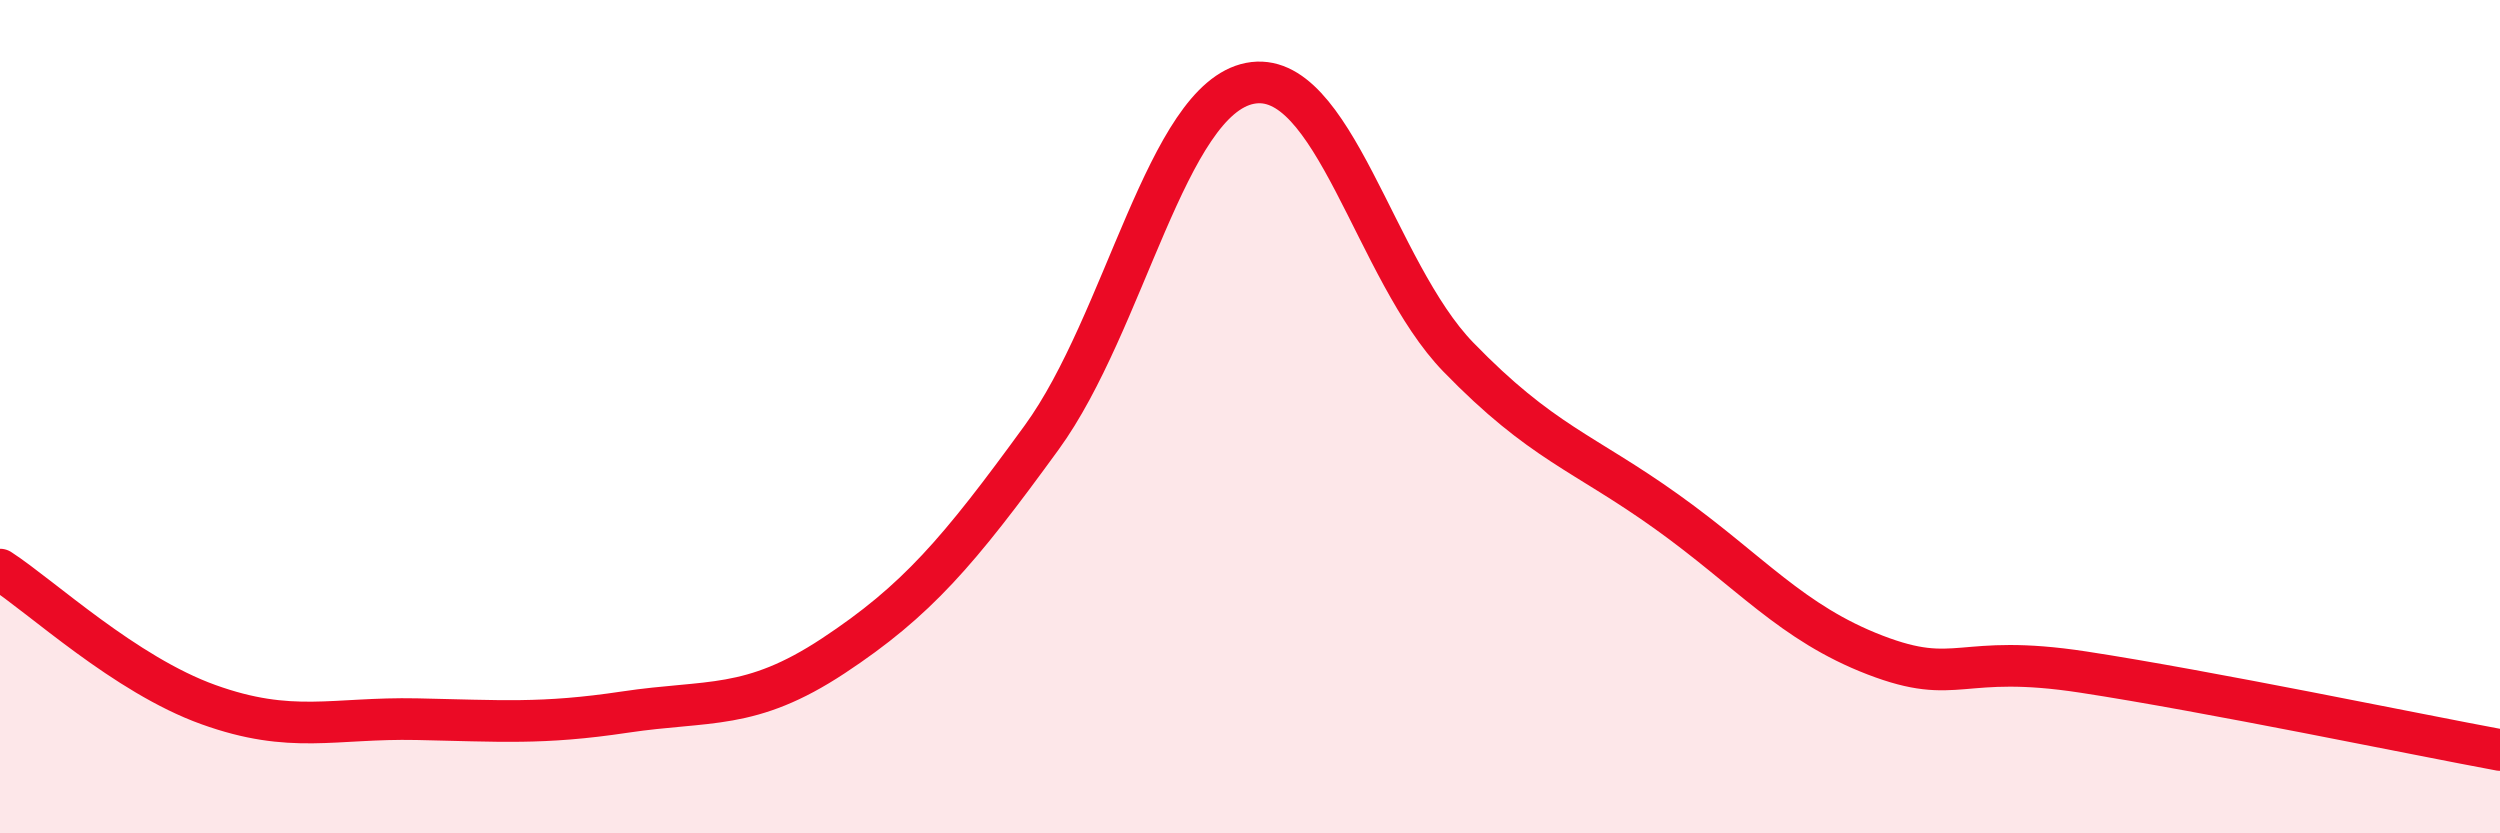
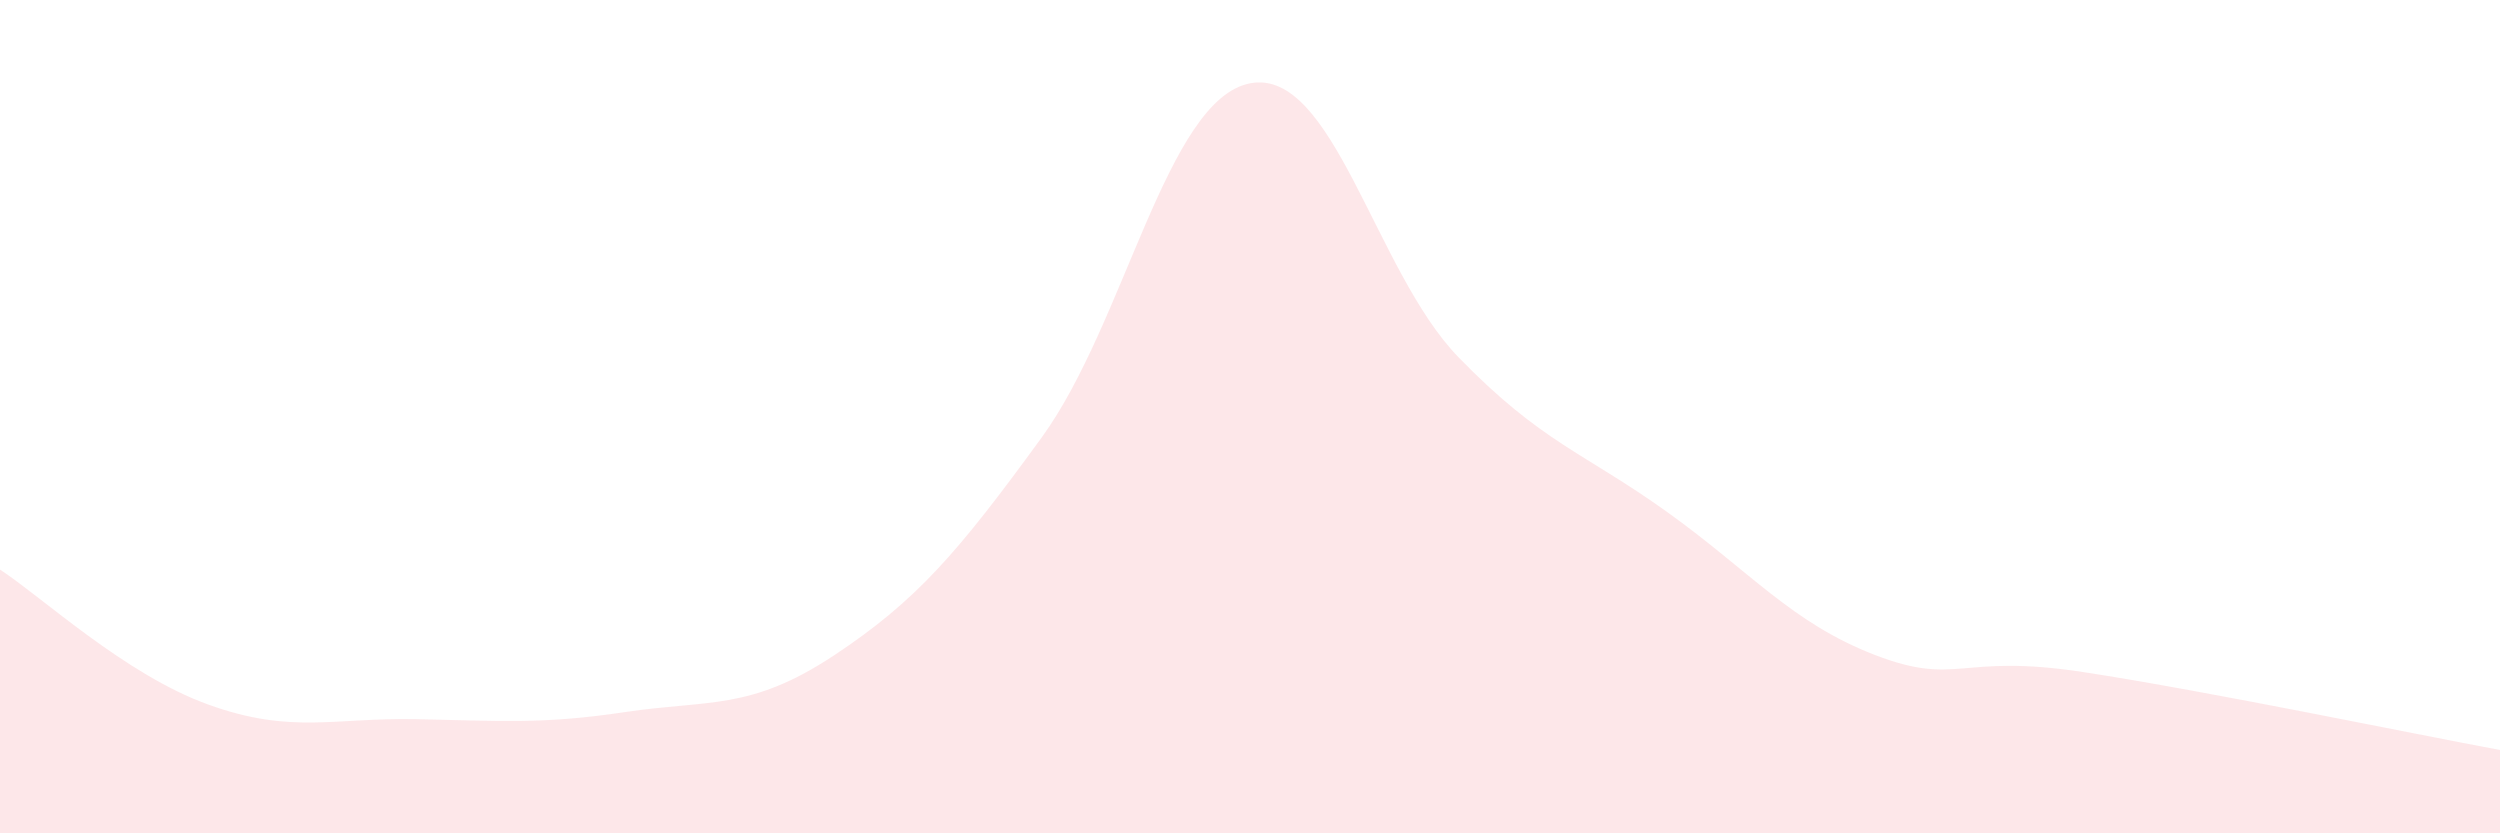
<svg xmlns="http://www.w3.org/2000/svg" width="60" height="20" viewBox="0 0 60 20">
  <path d="M 0,13.67 C 1,14.32 3,16.19 5,16.91 C 7,17.63 8,17.22 10,17.26 C 12,17.3 13,17.39 15,17.09 C 17,16.79 18,17.06 20,15.74 C 22,14.42 23,13.25 25,10.5 C 27,7.75 28,2.39 30,2 C 32,1.61 33,6.51 35,8.57 C 37,10.63 38,10.85 40,12.28 C 42,13.71 43,14.95 45,15.72 C 47,16.49 47,15.67 50,16.13 C 53,16.59 58,17.63 60,18L60 20L0 20Z" fill="#EB0A25" opacity="0.1" stroke-linecap="round" stroke-linejoin="round" />
-   <path d="M 0,13.67 C 1,14.32 3,16.19 5,16.91 C 7,17.63 8,17.22 10,17.26 C 12,17.3 13,17.39 15,17.09 C 17,16.79 18,17.06 20,15.74 C 22,14.42 23,13.25 25,10.5 C 27,7.75 28,2.39 30,2 C 32,1.61 33,6.51 35,8.57 C 37,10.63 38,10.85 40,12.28 C 42,13.71 43,14.95 45,15.72 C 47,16.49 47,15.67 50,16.13 C 53,16.59 58,17.63 60,18" stroke="#EB0A25" stroke-width="1" fill="none" stroke-linecap="round" stroke-linejoin="round" />
</svg>